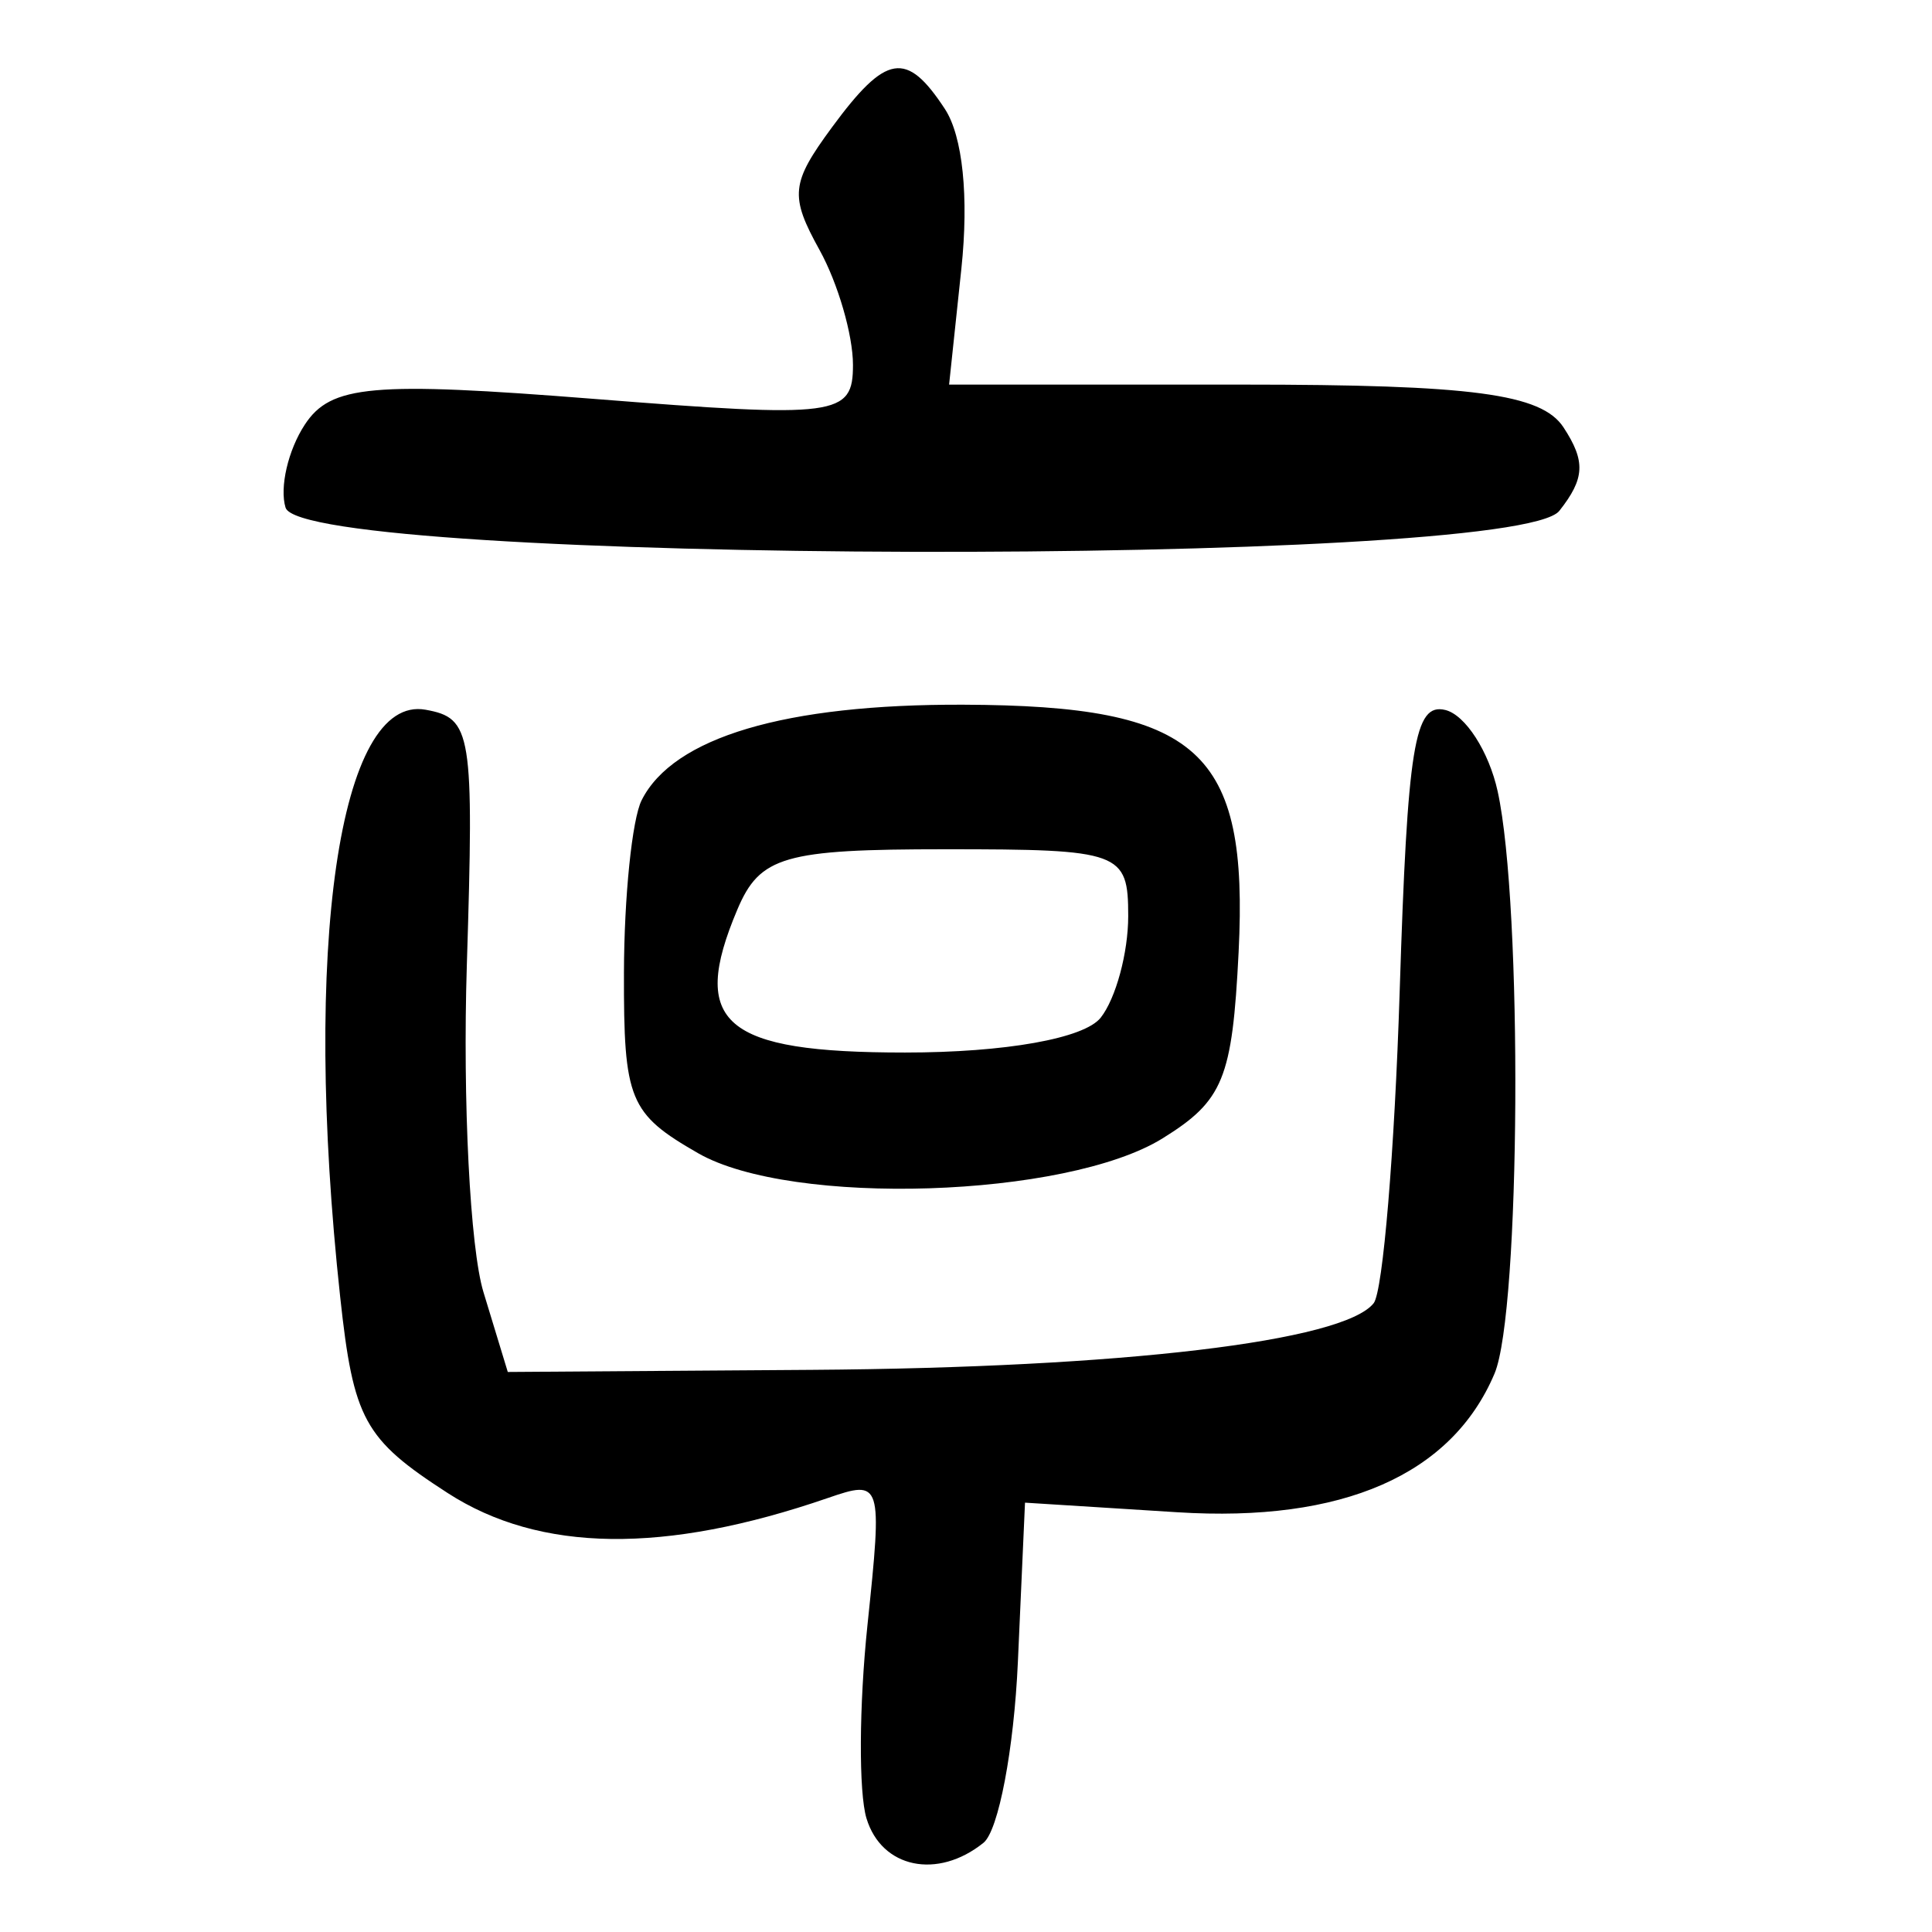
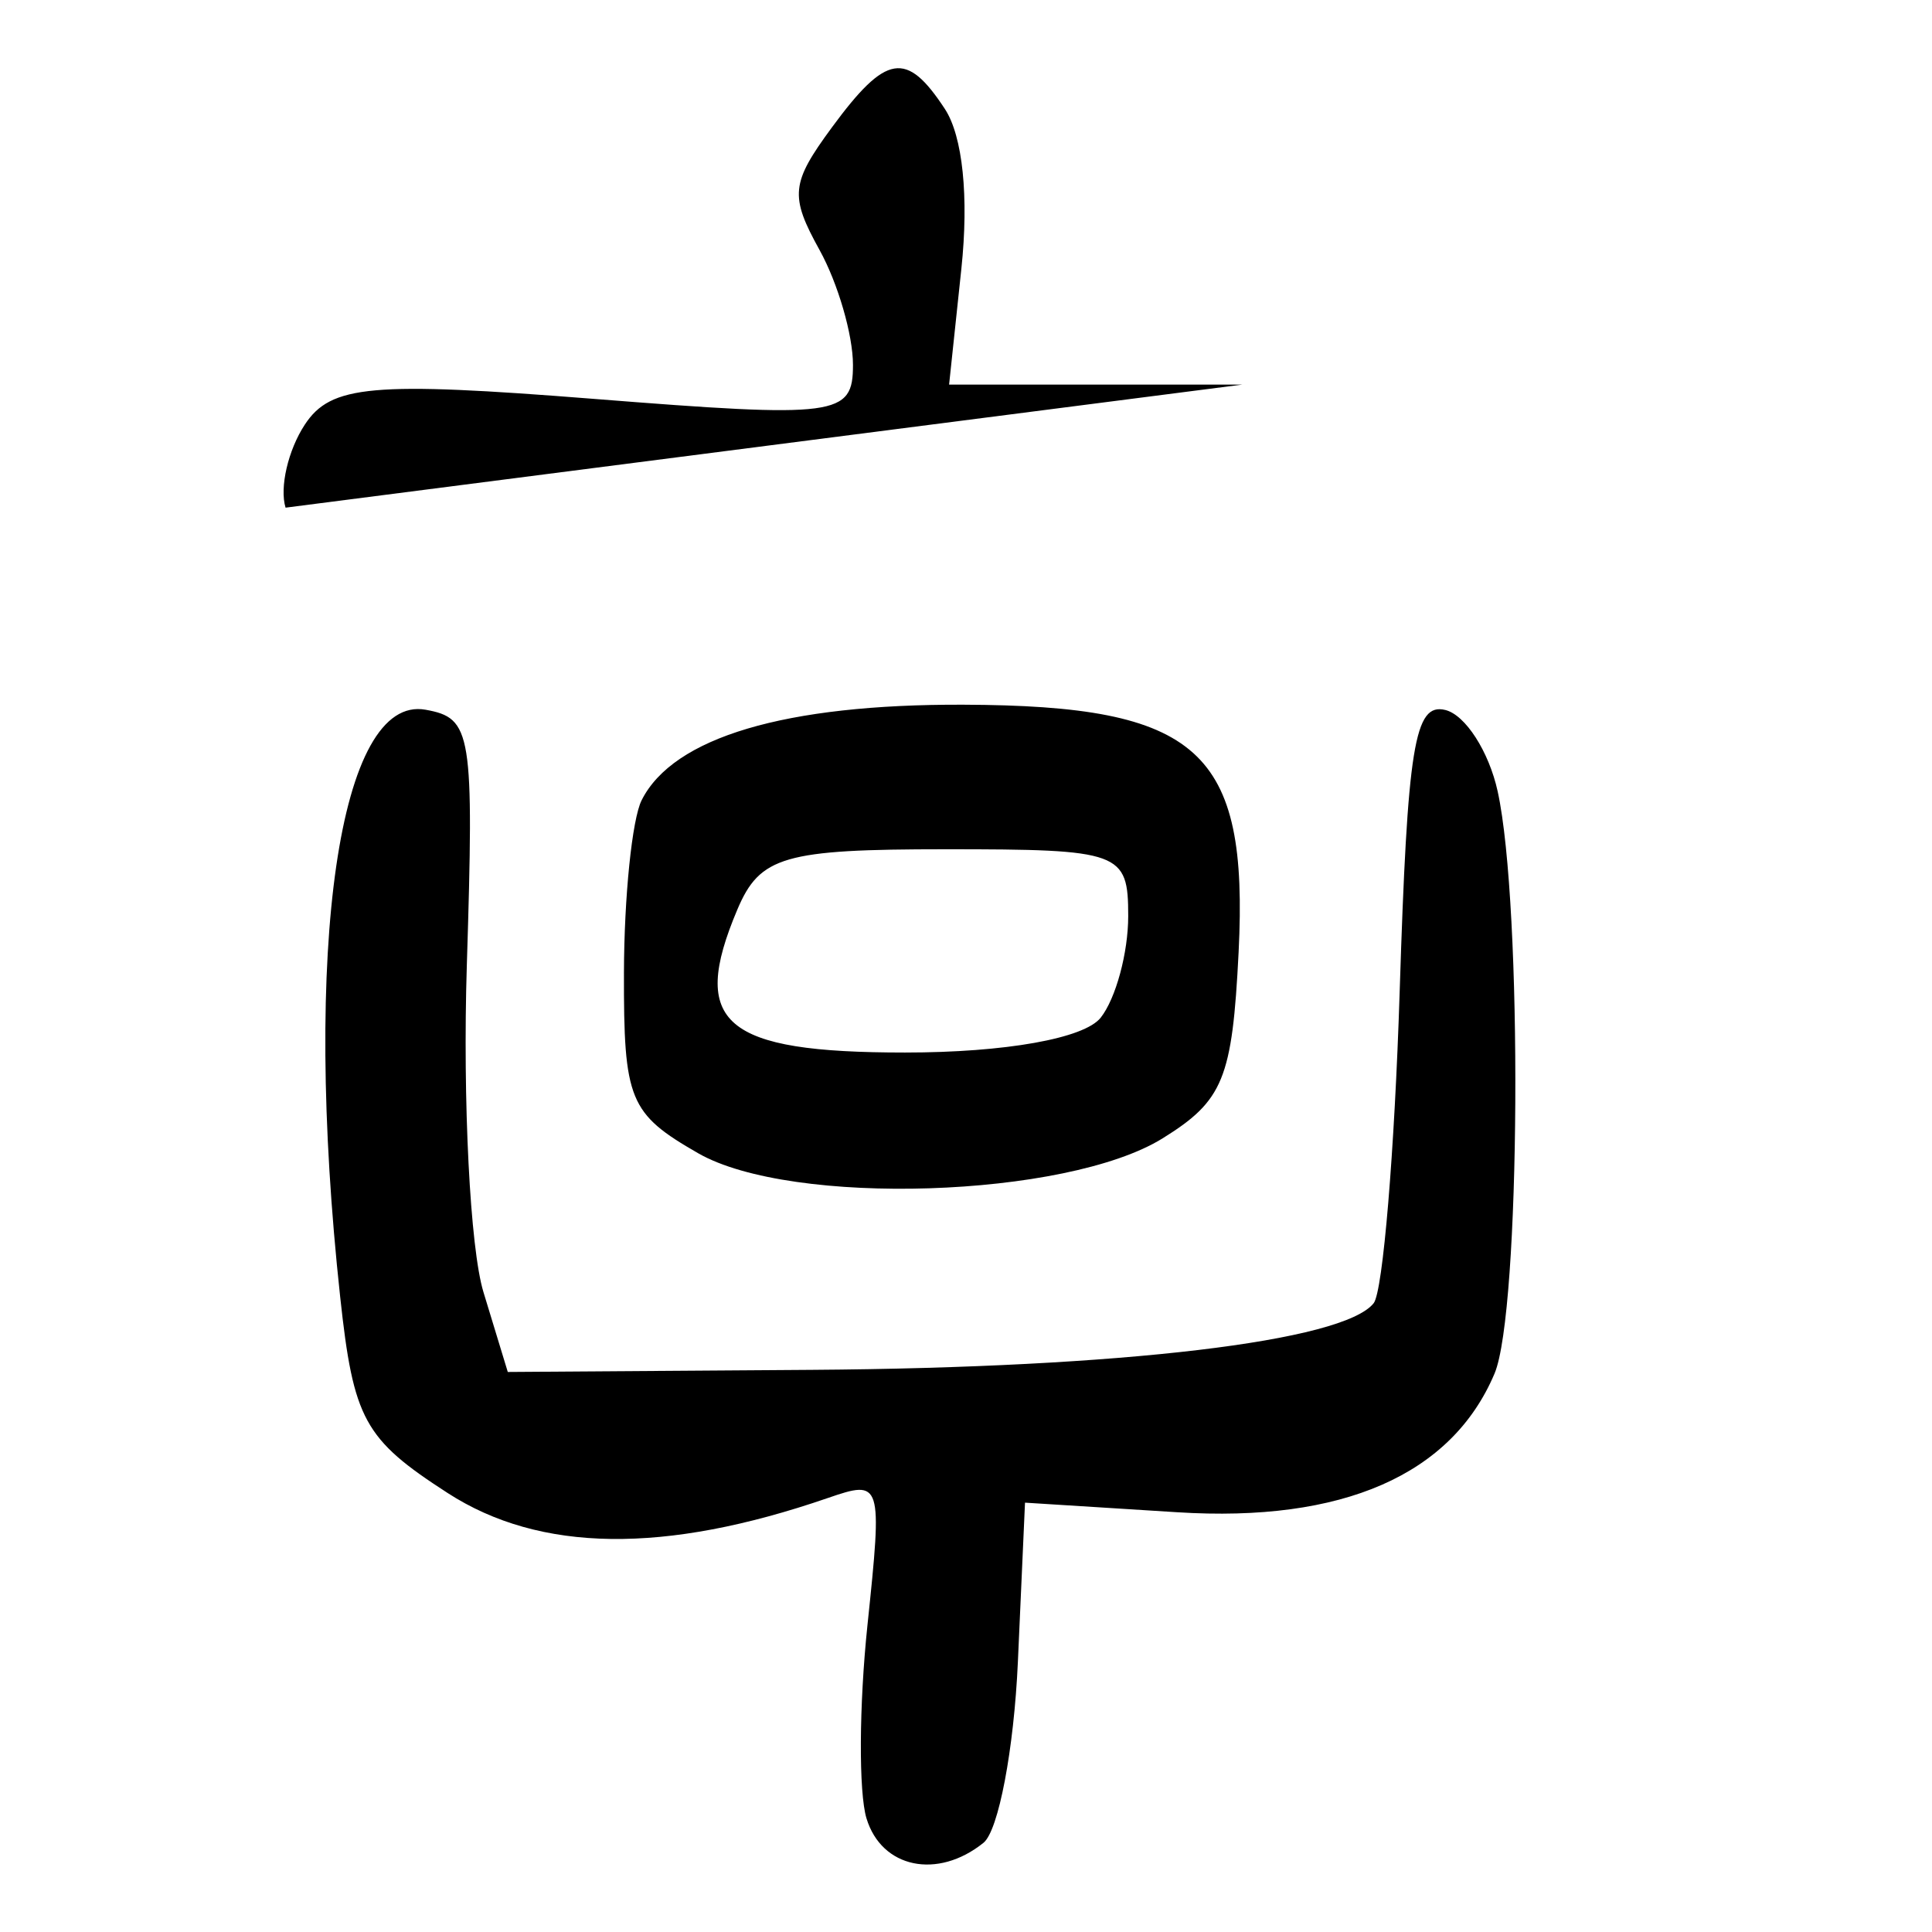
<svg xmlns="http://www.w3.org/2000/svg" xmlns:ns1="http://www.inkscape.org/namespaces/inkscape" xmlns:ns2="http://sodipodi.sourceforge.net/DTD/sodipodi-0.dtd" version="1.0" width="300" height="300" id="svg2" ns1:version="0.48.3.1 r9886" ns2:docname="dessin.svg">
  <ns2:namedview pagecolor="#ffffff" bordercolor="#666666" borderopacity="1" objecttolerance="10" gridtolerance="10" guidetolerance="10" ns1:pageopacity="0" ns1:pageshadow="2" ns1:window-width="1215" ns1:window-height="1000" id="namedview2988" showgrid="false" ns1:zoom="2.2250293" ns1:cx="169.24678" ns1:cy="161.42978" ns1:window-x="65" ns1:window-y="24" ns1:window-maximized="1" ns1:current-layer="svg2" />
  <defs id="defs5" />
-   <path style="fill:#000000" d="m 134.548,282.36 c -1.223,-4.036 -1.155,-17.542 0.151,-30.013 2.336,-22.293 2.232,-22.625 -6.17,-19.731 -25.346,8.727 -44.692,8.472 -59.014,-0.779 C 56.537,223.454 54.886,220.441 52.822,201.374 46.94,147.047 52.652,107.782 66.084,110.207 c 7.185,1.298 7.533,3.453 6.404,39.701 -0.657,21.081 0.506,43.91 2.583,50.73 l 3.777,12.401 47.28,-0.329 c 48.135,-0.335 82.488,-4.415 87.178,-10.353 1.432,-1.813 3.248,-23.59 4.035,-48.393 1.211,-38.176 2.298,-44.884 7.086,-43.717 3.11,0.758 6.768,6.441 8.128,12.629 3.901,17.751 3.563,80.837 -0.485,90.413 -6.654,15.741 -23.594,23.148 -49.245,21.533 l -23.663,-1.49 -1.105,24.703 c -0.608,13.587 -3.012,26.238 -5.342,28.114 -7.141,5.748 -15.824,3.937 -18.166,-3.789 z M 108.408,179.073 c -10.711,-6.147 -11.571,-8.241 -11.521,-28.049 0.029,-11.774 1.265,-23.816 2.744,-26.761 4.912,-9.78 22.283,-14.939 49.968,-14.837 36.605,0.134 44.301,7.055 42.732,38.427 -0.983,19.648 -2.376,23.06 -11.799,28.907 -14.945,9.273 -57.612,10.642 -72.123,2.314 z m 62.507,-21.047 c 2.351,-2.976 4.274,-10.078 4.274,-15.783 0,-9.954 -1.141,-10.371 -28.368,-10.371 -25.078,0 -28.827,1.087 -32.329,9.371 -7.469,17.67 -2.161,22.194 26.037,22.194 15.56,0 27.839,-2.187 30.386,-5.411 z M 44.341,78.829 c -0.951,-3.132 0.391,-8.929 2.982,-12.882 4.042,-6.166 10.428,-6.736 44.919,-4.007 37.841,2.994 40.207,2.683 40.207,-5.279 0,-4.653 -2.335,-12.681 -5.189,-17.84 -4.654,-8.413 -4.456,-10.376 1.92,-19.041 8.426,-11.45 11.574,-11.962 17.545,-2.854 2.765,4.218 3.737,13.653 2.556,24.801 l -1.906,17.994 45.526,0 c 35.74,0 46.462,1.427 49.878,6.638 3.456,5.273 3.322,7.941 -0.65,12.971 -6.949,8.798 -195.106,8.321 -197.786,-0.502 z" id="path3001" ns1:connector-curvature="0" />
+   <path style="fill:#000000" d="m 134.548,282.36 c -1.223,-4.036 -1.155,-17.542 0.151,-30.013 2.336,-22.293 2.232,-22.625 -6.17,-19.731 -25.346,8.727 -44.692,8.472 -59.014,-0.779 C 56.537,223.454 54.886,220.441 52.822,201.374 46.94,147.047 52.652,107.782 66.084,110.207 c 7.185,1.298 7.533,3.453 6.404,39.701 -0.657,21.081 0.506,43.91 2.583,50.73 l 3.777,12.401 47.28,-0.329 c 48.135,-0.335 82.488,-4.415 87.178,-10.353 1.432,-1.813 3.248,-23.59 4.035,-48.393 1.211,-38.176 2.298,-44.884 7.086,-43.717 3.11,0.758 6.768,6.441 8.128,12.629 3.901,17.751 3.563,80.837 -0.485,90.413 -6.654,15.741 -23.594,23.148 -49.245,21.533 l -23.663,-1.49 -1.105,24.703 c -0.608,13.587 -3.012,26.238 -5.342,28.114 -7.141,5.748 -15.824,3.937 -18.166,-3.789 z M 108.408,179.073 c -10.711,-6.147 -11.571,-8.241 -11.521,-28.049 0.029,-11.774 1.265,-23.816 2.744,-26.761 4.912,-9.78 22.283,-14.939 49.968,-14.837 36.605,0.134 44.301,7.055 42.732,38.427 -0.983,19.648 -2.376,23.06 -11.799,28.907 -14.945,9.273 -57.612,10.642 -72.123,2.314 z m 62.507,-21.047 c 2.351,-2.976 4.274,-10.078 4.274,-15.783 0,-9.954 -1.141,-10.371 -28.368,-10.371 -25.078,0 -28.827,1.087 -32.329,9.371 -7.469,17.67 -2.161,22.194 26.037,22.194 15.56,0 27.839,-2.187 30.386,-5.411 z M 44.341,78.829 c -0.951,-3.132 0.391,-8.929 2.982,-12.882 4.042,-6.166 10.428,-6.736 44.919,-4.007 37.841,2.994 40.207,2.683 40.207,-5.279 0,-4.653 -2.335,-12.681 -5.189,-17.84 -4.654,-8.413 -4.456,-10.376 1.92,-19.041 8.426,-11.45 11.574,-11.962 17.545,-2.854 2.765,4.218 3.737,13.653 2.556,24.801 l -1.906,17.994 45.526,0 z" id="path3001" ns1:connector-curvature="0" />
</svg>